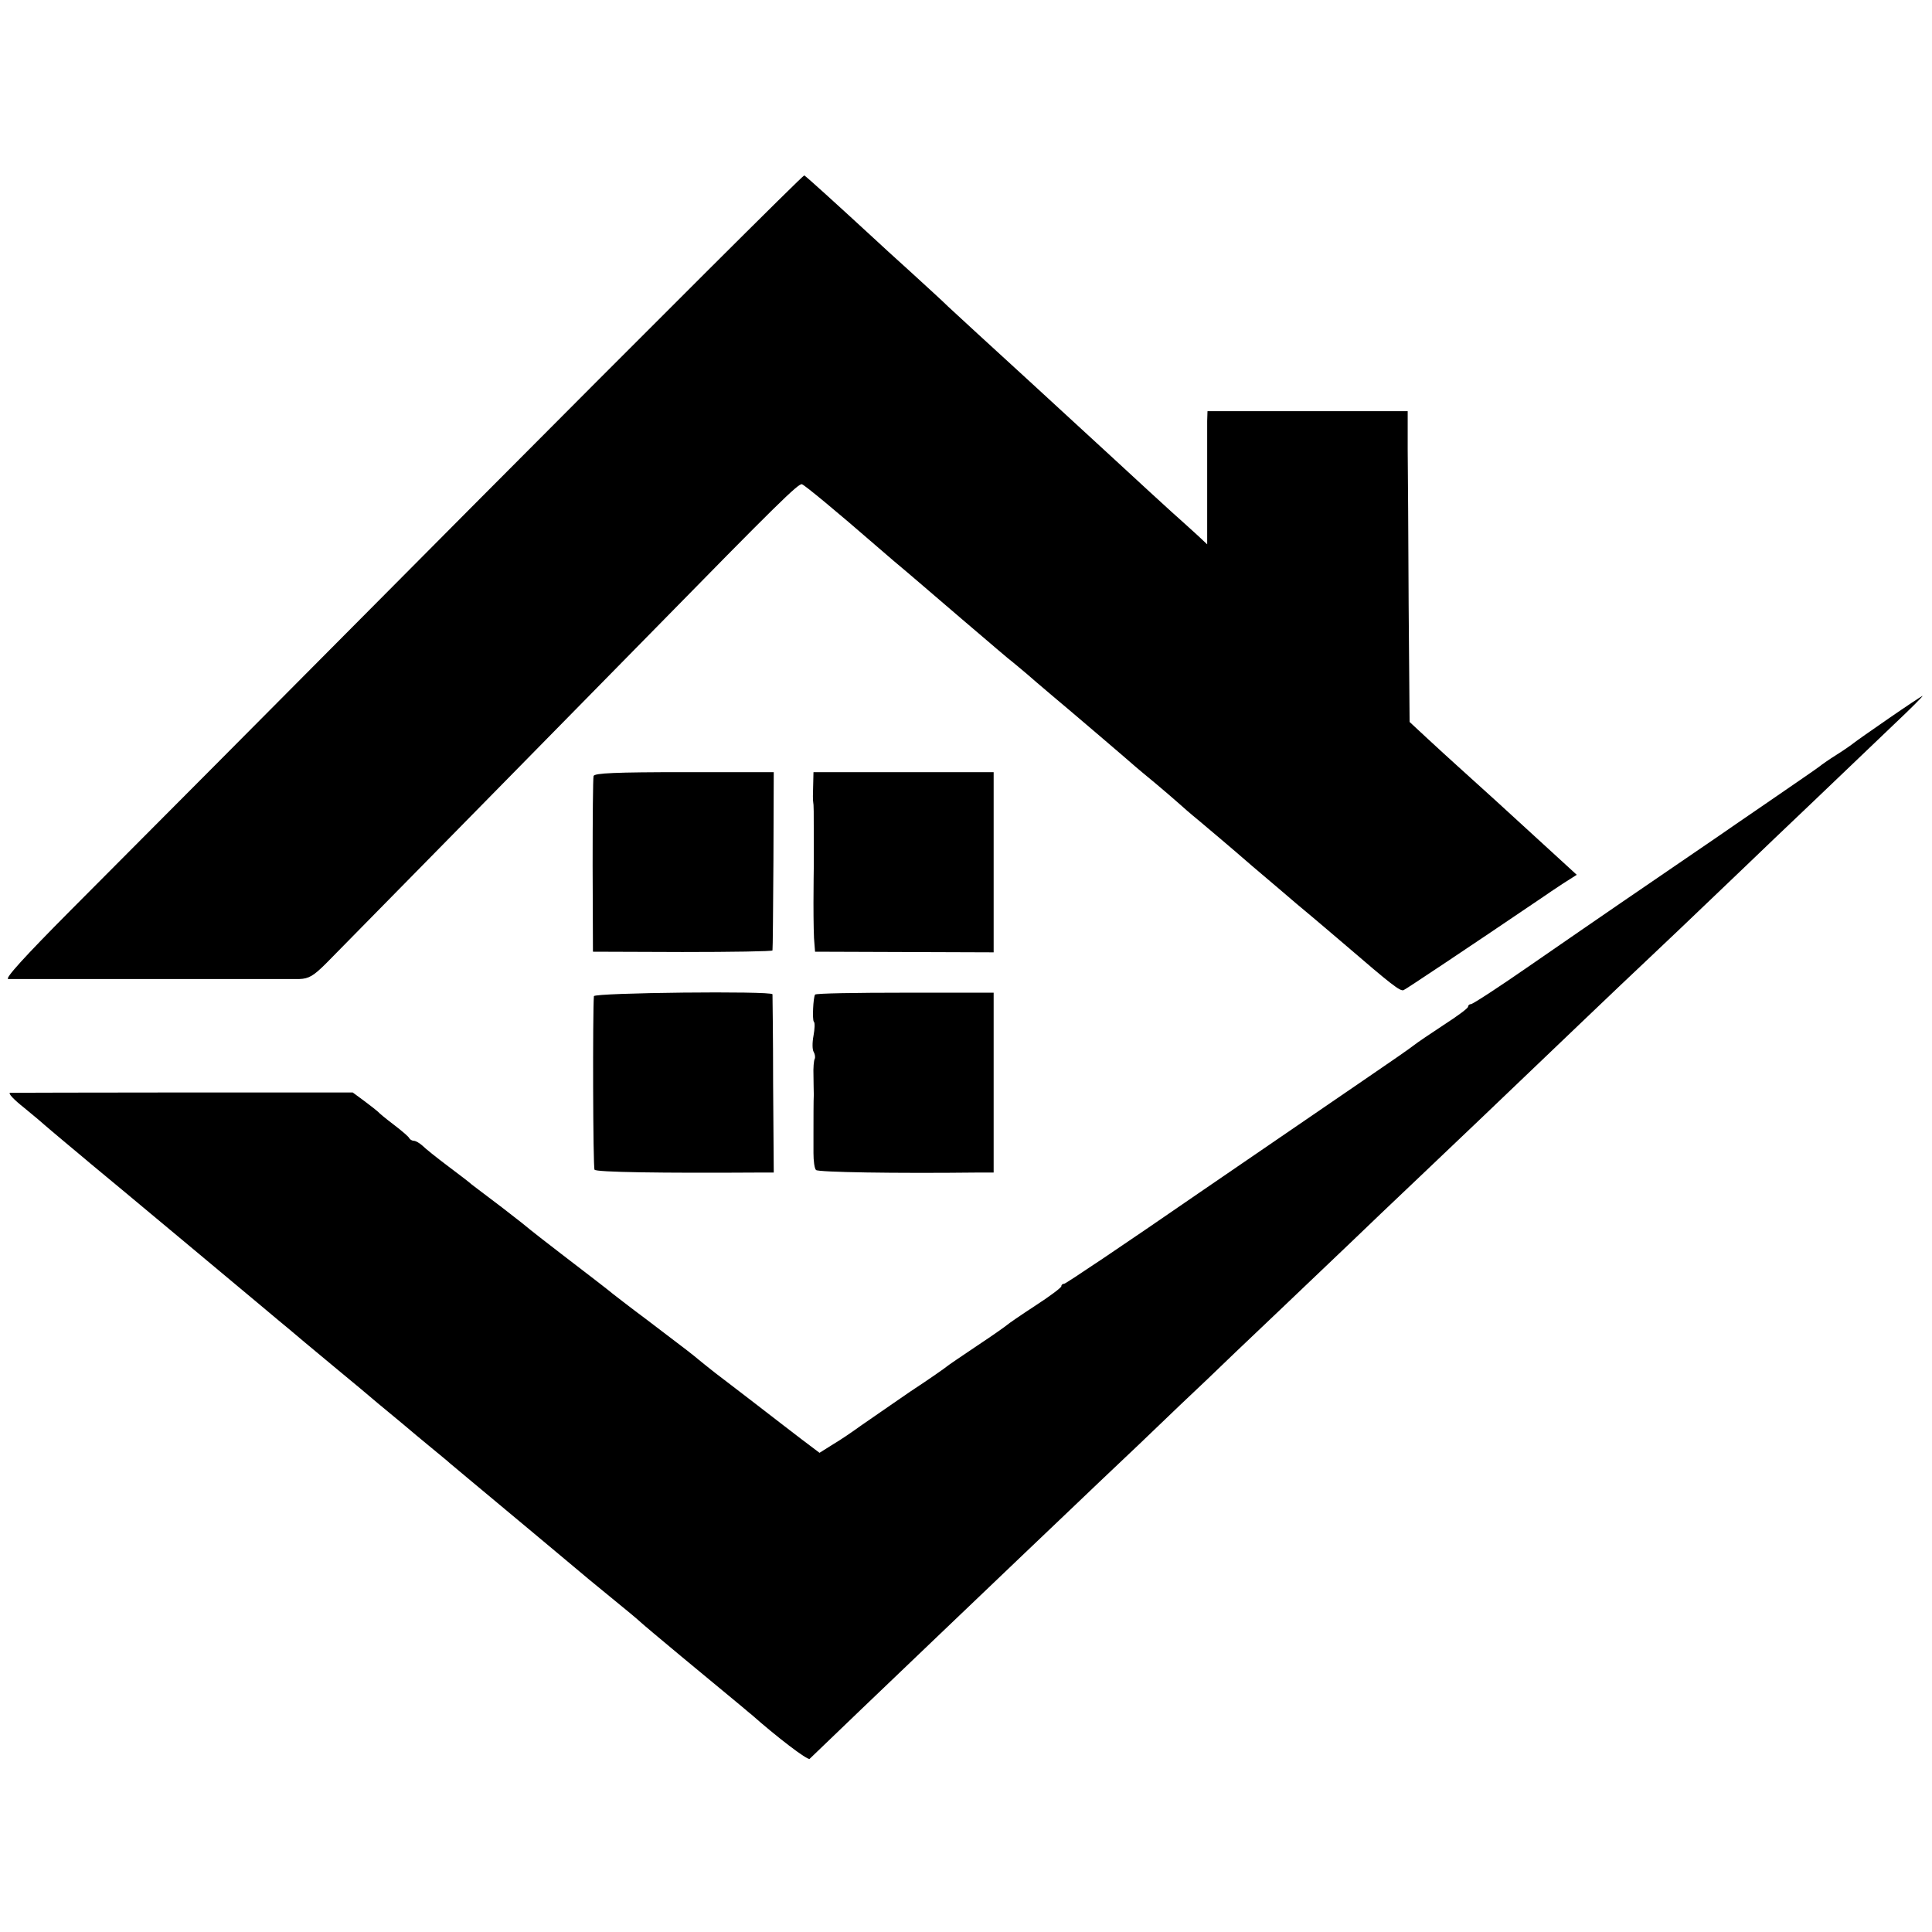
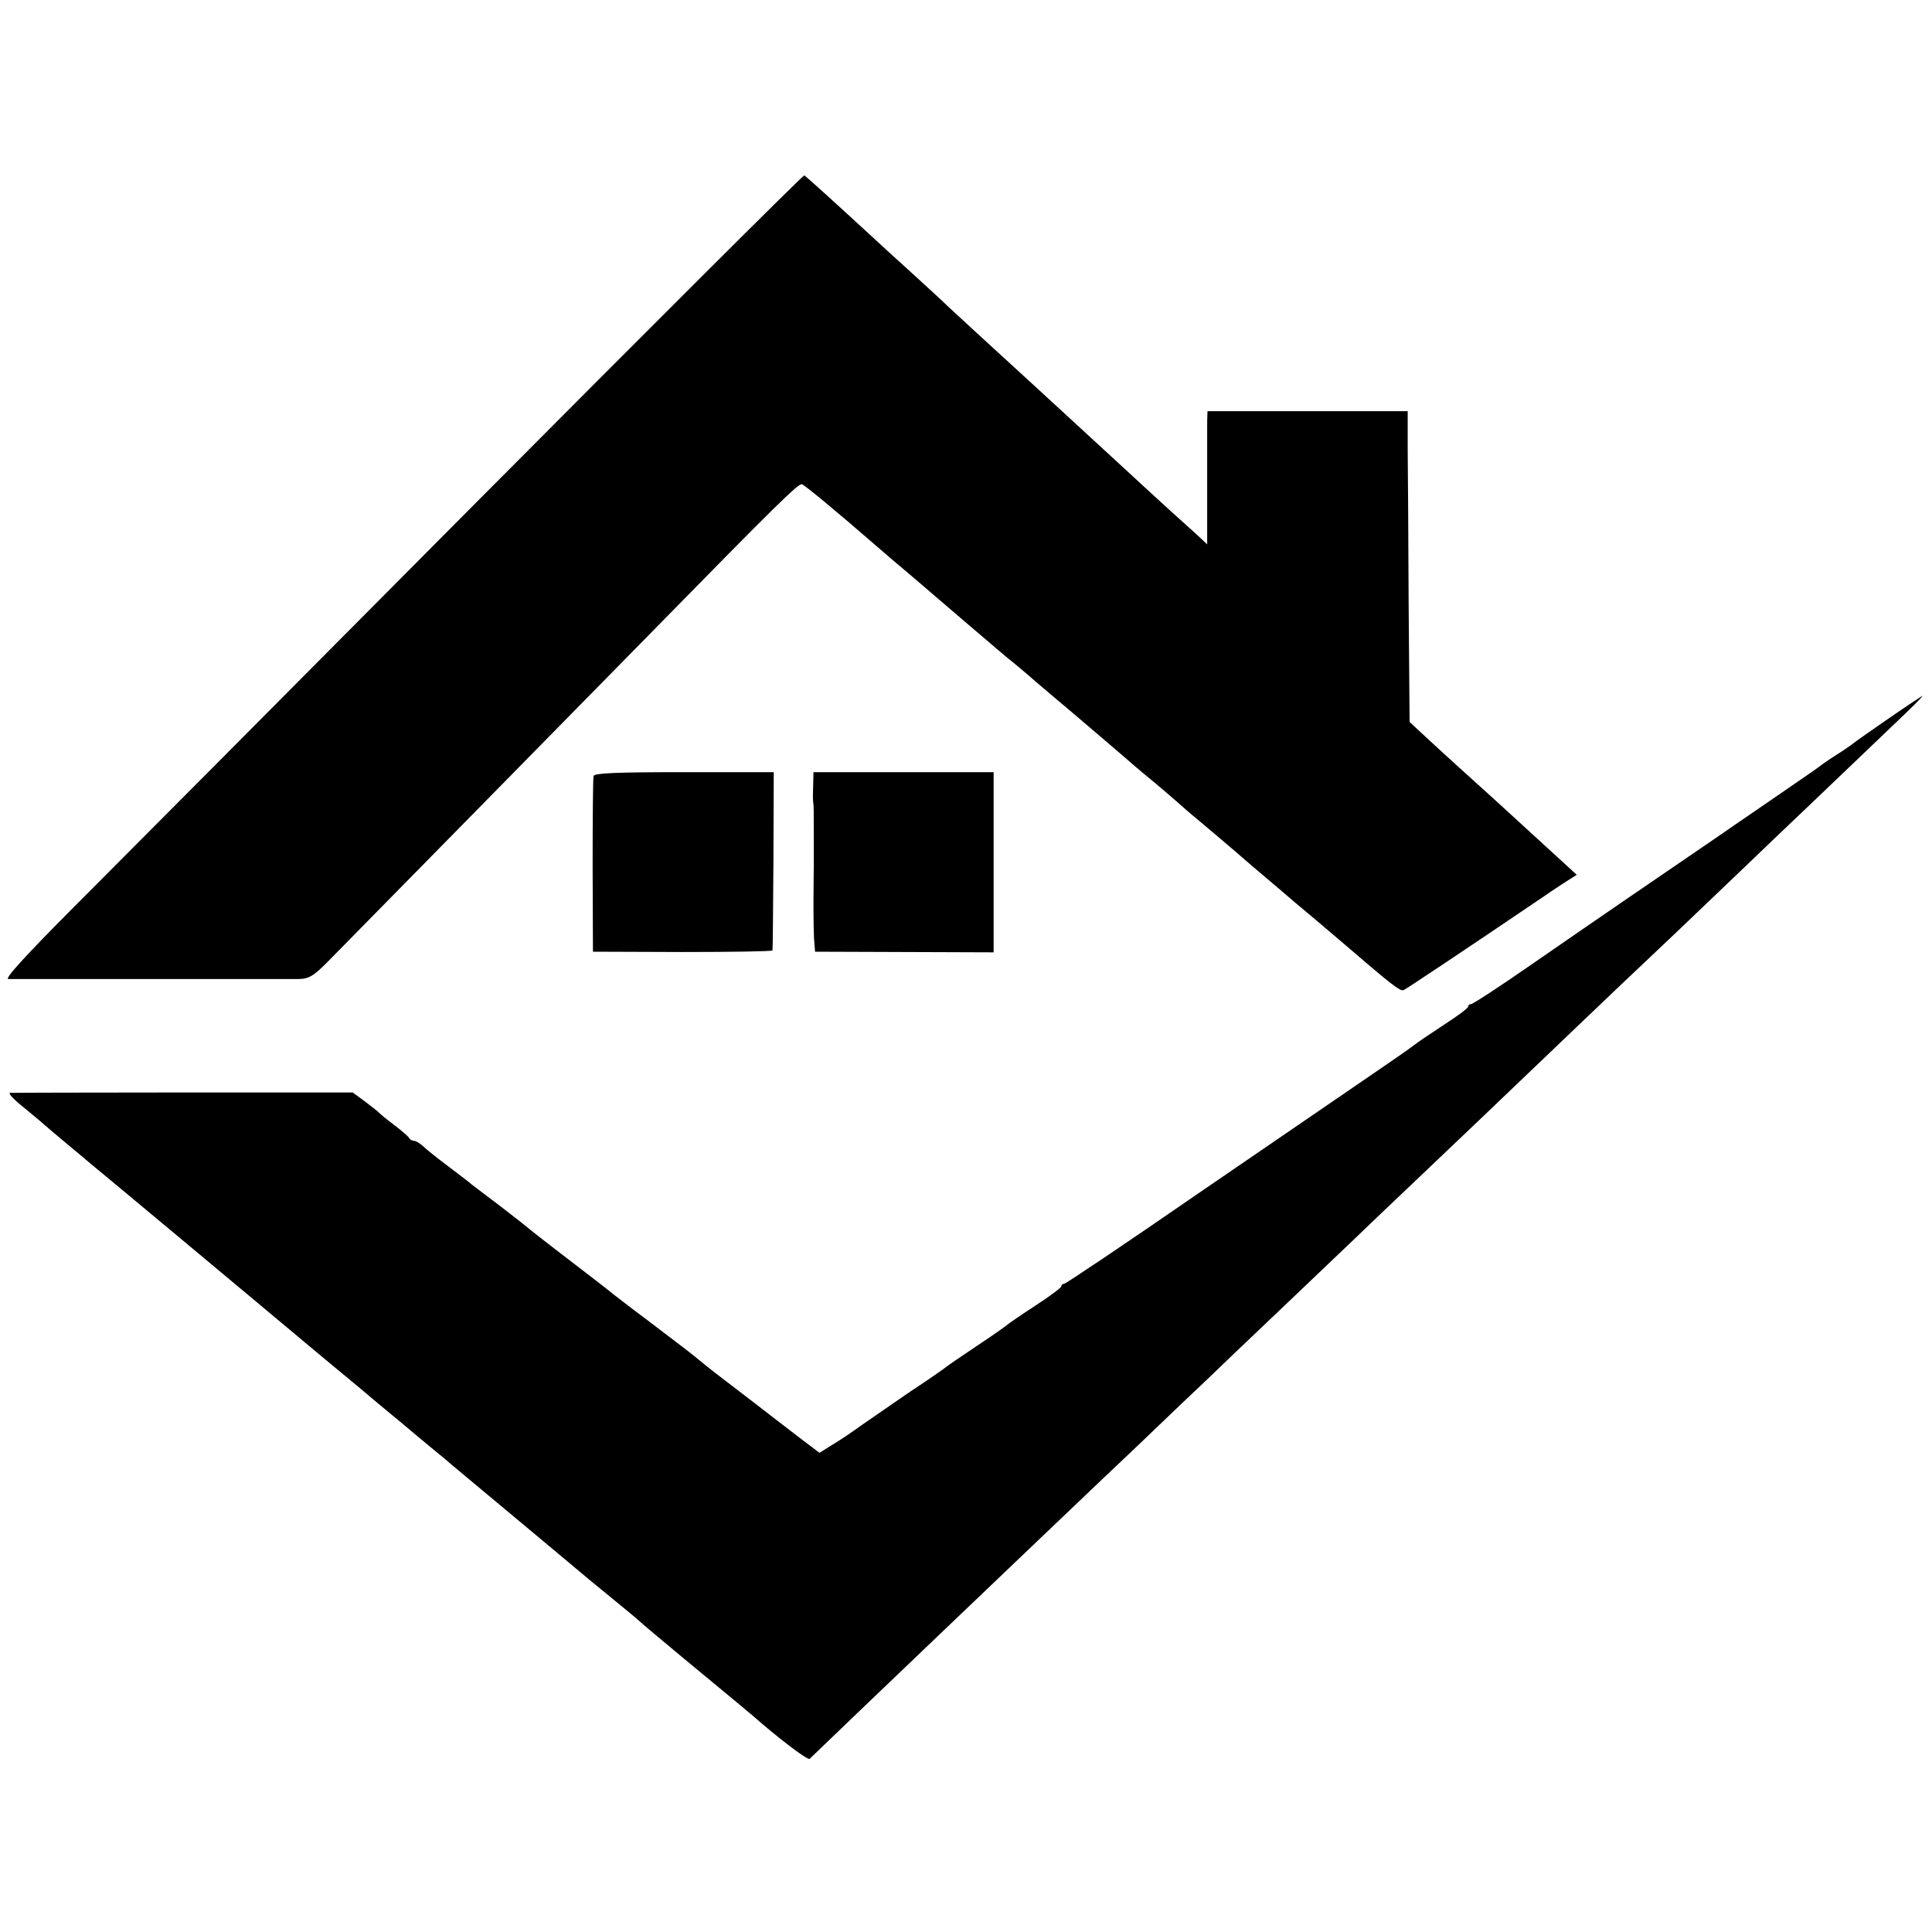
<svg xmlns="http://www.w3.org/2000/svg" version="1.0" width="608pt" height="608pt" viewBox="0 0 608 608" preserveAspectRatio="xMidYMid meet">
  <g transform="translate(0,608) scale(0.1,-0.1)" fill="#000000" stroke="none">
    <path d="M1478 4478 c-575 -579 -1142 -1149 -1258 -1265 -141 -142 -206 -213 -194 -214 25 0 869 0 916 0 30 1 45 10 85 50 62 63 821 835 1026 1044 388 396 461 468 471 463 10 -4 106 -83 236 -196 30 -26 73 -63 95 -81 22 -19 53 -45 69 -59 16 -14 63 -54 105 -90 42 -36 81 -69 88 -75 6 -5 30 -26 53 -45 24 -19 52 -43 64 -53 11 -10 43 -37 70 -60 80 -67 260 -221 272 -232 6 -5 33 -28 60 -50 26 -22 58 -49 70 -60 12 -11 43 -38 70 -60 26 -22 100 -84 163 -139 64 -54 127 -108 141 -120 77 -64 110 -93 155 -131 143 -123 171 -145 182 -141 9 4 201 132 443 296 8 6 34 23 58 39 l44 28 -48 44 c-171 157 -271 248 -328 299 -21 19 -64 58 -94 86 l-56 52 -3 368 c-1 203 -2 423 -3 490 l0 120 -315 0 -315 0 -1 -31 c0 -16 0 -111 0 -209 l0 -179 -31 29 c-18 16 -37 34 -43 39 -18 15 -194 177 -224 205 -25 23 -199 183 -261 240 -126 115 -229 210 -256 235 -17 17 -71 66 -119 110 -49 44 -100 91 -115 105 -114 105 -213 195 -219 198 -4 1 -477 -471 -1053 -1050z" />
    <path d="M5945 3820 c-55 -38 -105 -73 -111 -78 -6 -5 -30 -22 -54 -37 -24 -15 -48 -32 -54 -37 -6 -5 -76 -53 -156 -108 -80 -55 -152 -104 -160 -110 -16 -11 -146 -100 -310 -212 -58 -40 -185 -127 -283 -195 -98 -68 -182 -123 -188 -123 -5 0 -9 -4 -9 -8 0 -5 -34 -30 -76 -57 -41 -27 -84 -56 -94 -64 -11 -9 -76 -54 -145 -101 -69 -47 -310 -212 -536 -367 -226 -156 -415 -283 -420 -283 -5 0 -9 -3 -9 -8 0 -4 -37 -32 -82 -61 -46 -30 -85 -57 -88 -60 -3 -3 -45 -33 -95 -66 -49 -33 -92 -62 -95 -65 -3 -3 -54 -39 -115 -79 -60 -41 -130 -90 -155 -107 -25 -18 -64 -45 -88 -59 l-43 -27 -57 43 c-31 24 -98 75 -148 114 -50 38 -105 81 -124 95 -18 14 -40 32 -50 40 -19 16 -30 25 -166 128 -50 37 -97 74 -105 80 -23 19 -69 54 -164 127 -49 38 -92 71 -95 74 -3 3 -43 35 -90 71 -47 35 -89 68 -95 72 -5 5 -39 31 -75 58 -36 27 -72 56 -81 65 -9 8 -21 15 -27 15 -5 0 -12 4 -14 8 -1 4 -23 23 -48 42 -25 19 -47 37 -50 41 -3 3 -22 18 -42 33 l-38 28 -532 0 c-293 0 -539 -1 -546 -1 -8 -1 12 -22 45 -48 32 -26 60 -50 63 -53 3 -3 32 -27 65 -55 33 -27 69 -58 80 -67 11 -9 151 -125 310 -258 160 -133 301 -252 315 -263 14 -12 77 -65 140 -117 63 -52 117 -97 120 -100 3 -3 30 -25 60 -50 30 -25 57 -47 60 -50 3 -3 30 -25 60 -50 30 -25 60 -49 66 -55 6 -5 31 -26 55 -46 134 -112 317 -264 339 -283 14 -12 63 -53 110 -91 47 -38 90 -74 96 -80 16 -15 217 -182 318 -265 10 -8 23 -20 30 -25 79 -70 178 -146 184 -140 7 7 300 288 402 385 198 189 400 382 435 415 23 22 113 108 200 190 86 83 183 175 215 205 31 30 130 125 220 210 89 85 195 186 234 223 39 38 136 130 215 205 79 75 163 155 186 177 325 311 398 380 445 425 30 28 115 109 188 178 73 70 163 156 201 192 37 36 137 131 222 212 85 81 197 188 249 238 52 49 93 90 90 90 -3 -1 -50 -32 -105 -70z" />
    <path d="M1868 3638 c-2 -7 -3 -134 -3 -283 l1 -270 282 -1 c155 0 282 2 283 5 1 3 2 131 3 284 l1 277 -281 0 c-217 0 -283 -3 -286 -12z" />
    <path d="M2559 3608 c-1 -24 -1 -47 0 -51 2 -10 2 -31 2 -119 0 -38 0 -75 0 -83 0 -8 -1 -61 -1 -117 0 -57 1 -114 3 -128 l2 -25 281 -1 281 -1 0 284 0 283 -284 0 -283 0 -1 -42z" />
-     <path d="M1869 2945 c-4 -48 -3 -539 2 -546 4 -8 210 -11 519 -9 l45 0 -2 277 c0 153 -2 281 -2 284 -2 11 -561 5 -562 -6z" />
-     <path d="M2565 2950 c-6 -10 -9 -79 -4 -85 4 -3 3 -23 -1 -45 -4 -21 -4 -44 1 -51 4 -7 5 -17 3 -21 -3 -5 -5 -29 -4 -53 0 -25 1 -52 1 -60 -1 -15 -1 -87 -1 -122 0 -10 0 -38 0 -62 0 -24 3 -48 8 -53 7 -7 247 -11 508 -8 l51 0 0 283 0 283 -279 0 c-154 0 -281 -2 -283 -6z" />
  </g>
</svg>